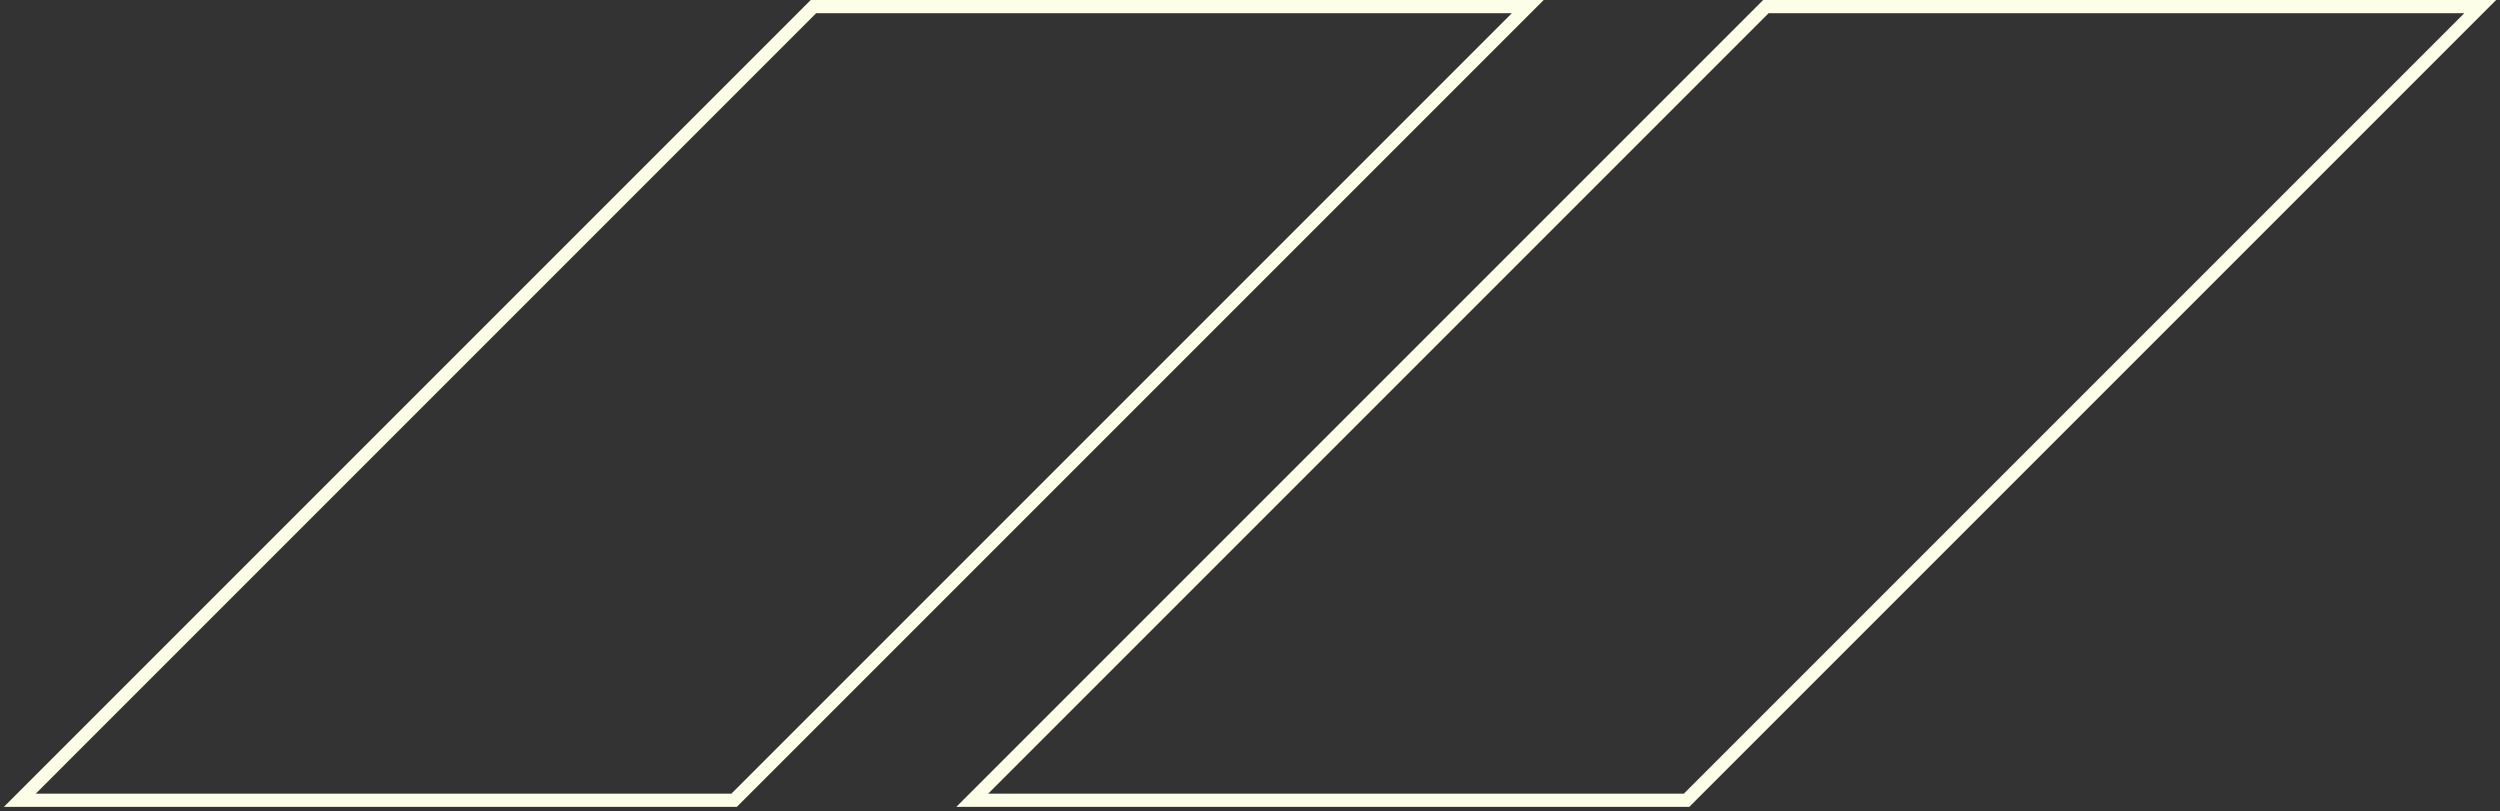
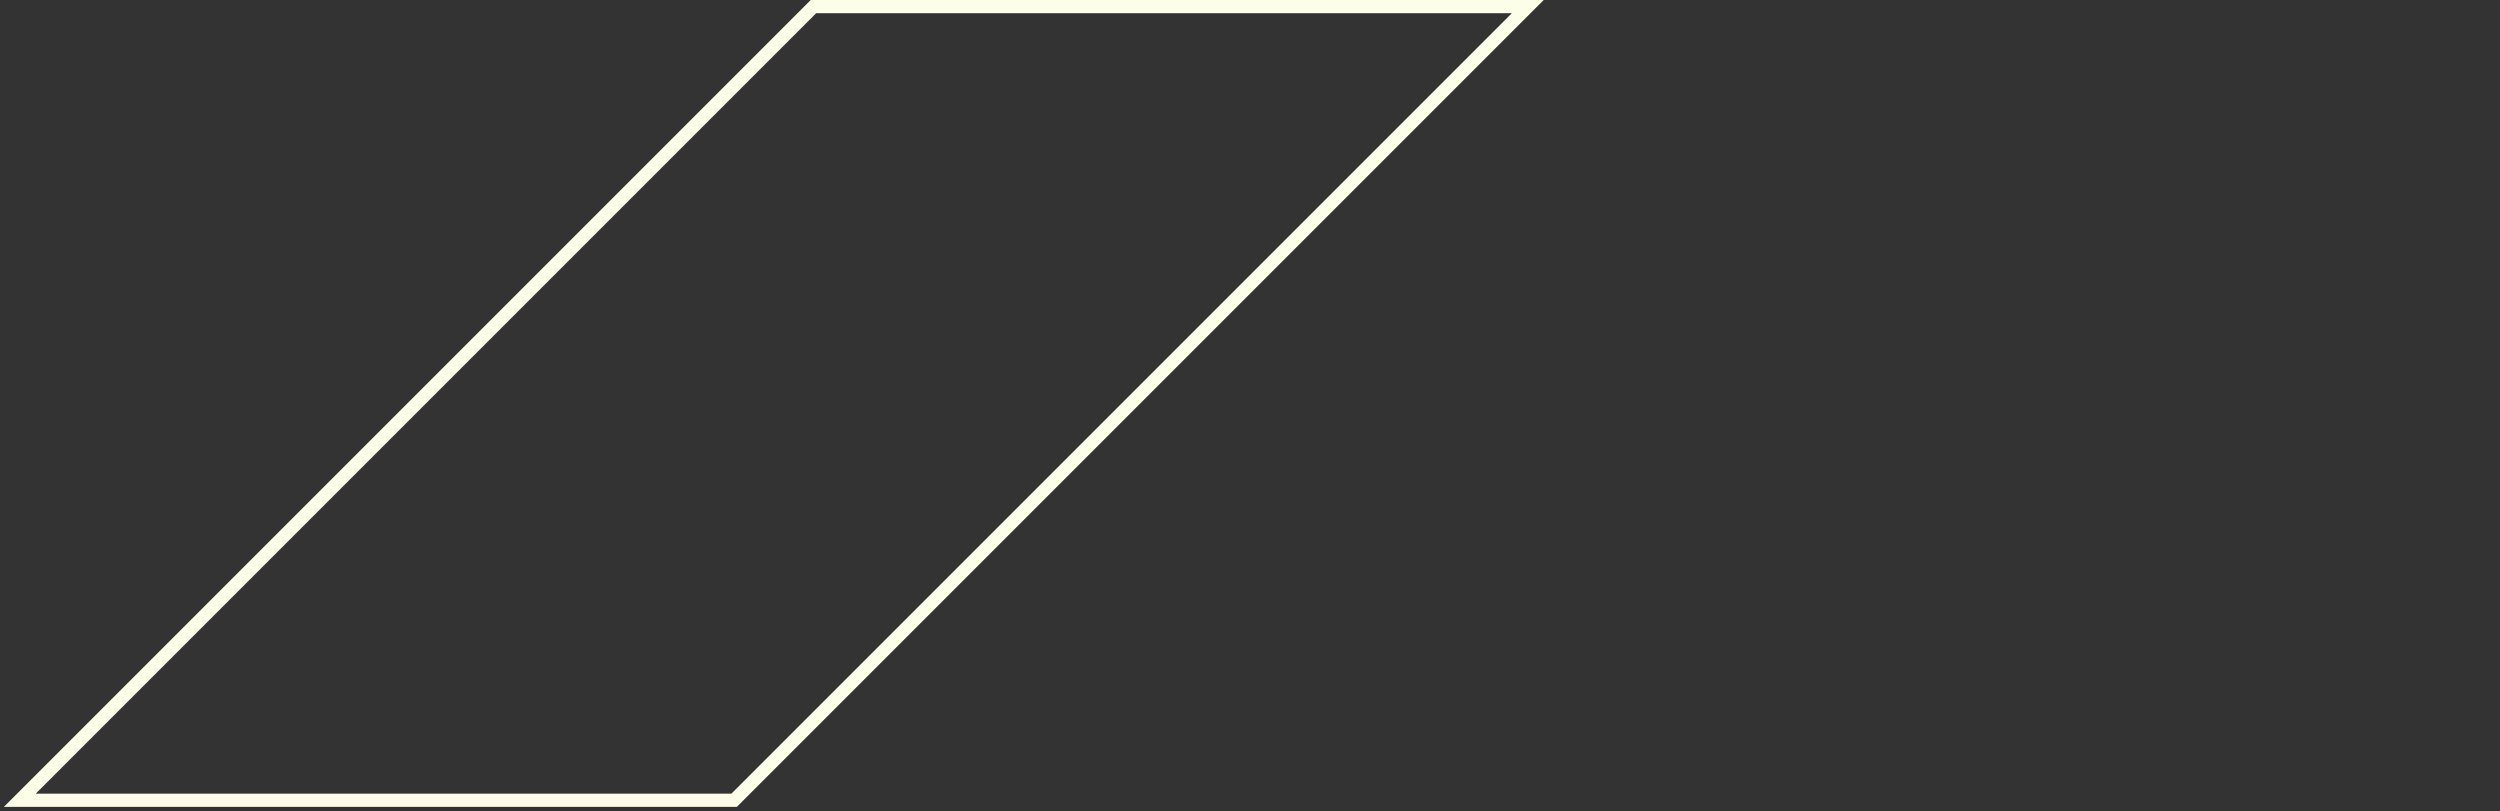
<svg xmlns="http://www.w3.org/2000/svg" width="379" height="123" viewBox="0 0 379 123" fill="none">
  <rect x="0" y="0" width="379" height="123" fill="#333333" stroke="none" />
  <path d="M123.322 1H231.613L111.29 121.323H3L123.322 1Z" stroke="#FCFEE8" stroke-width="2" />
-   <path d="M267.71 1H376L255.677 121.323H147.387L267.71 1Z" stroke="#FCFEE8" stroke-width="2" />
</svg>